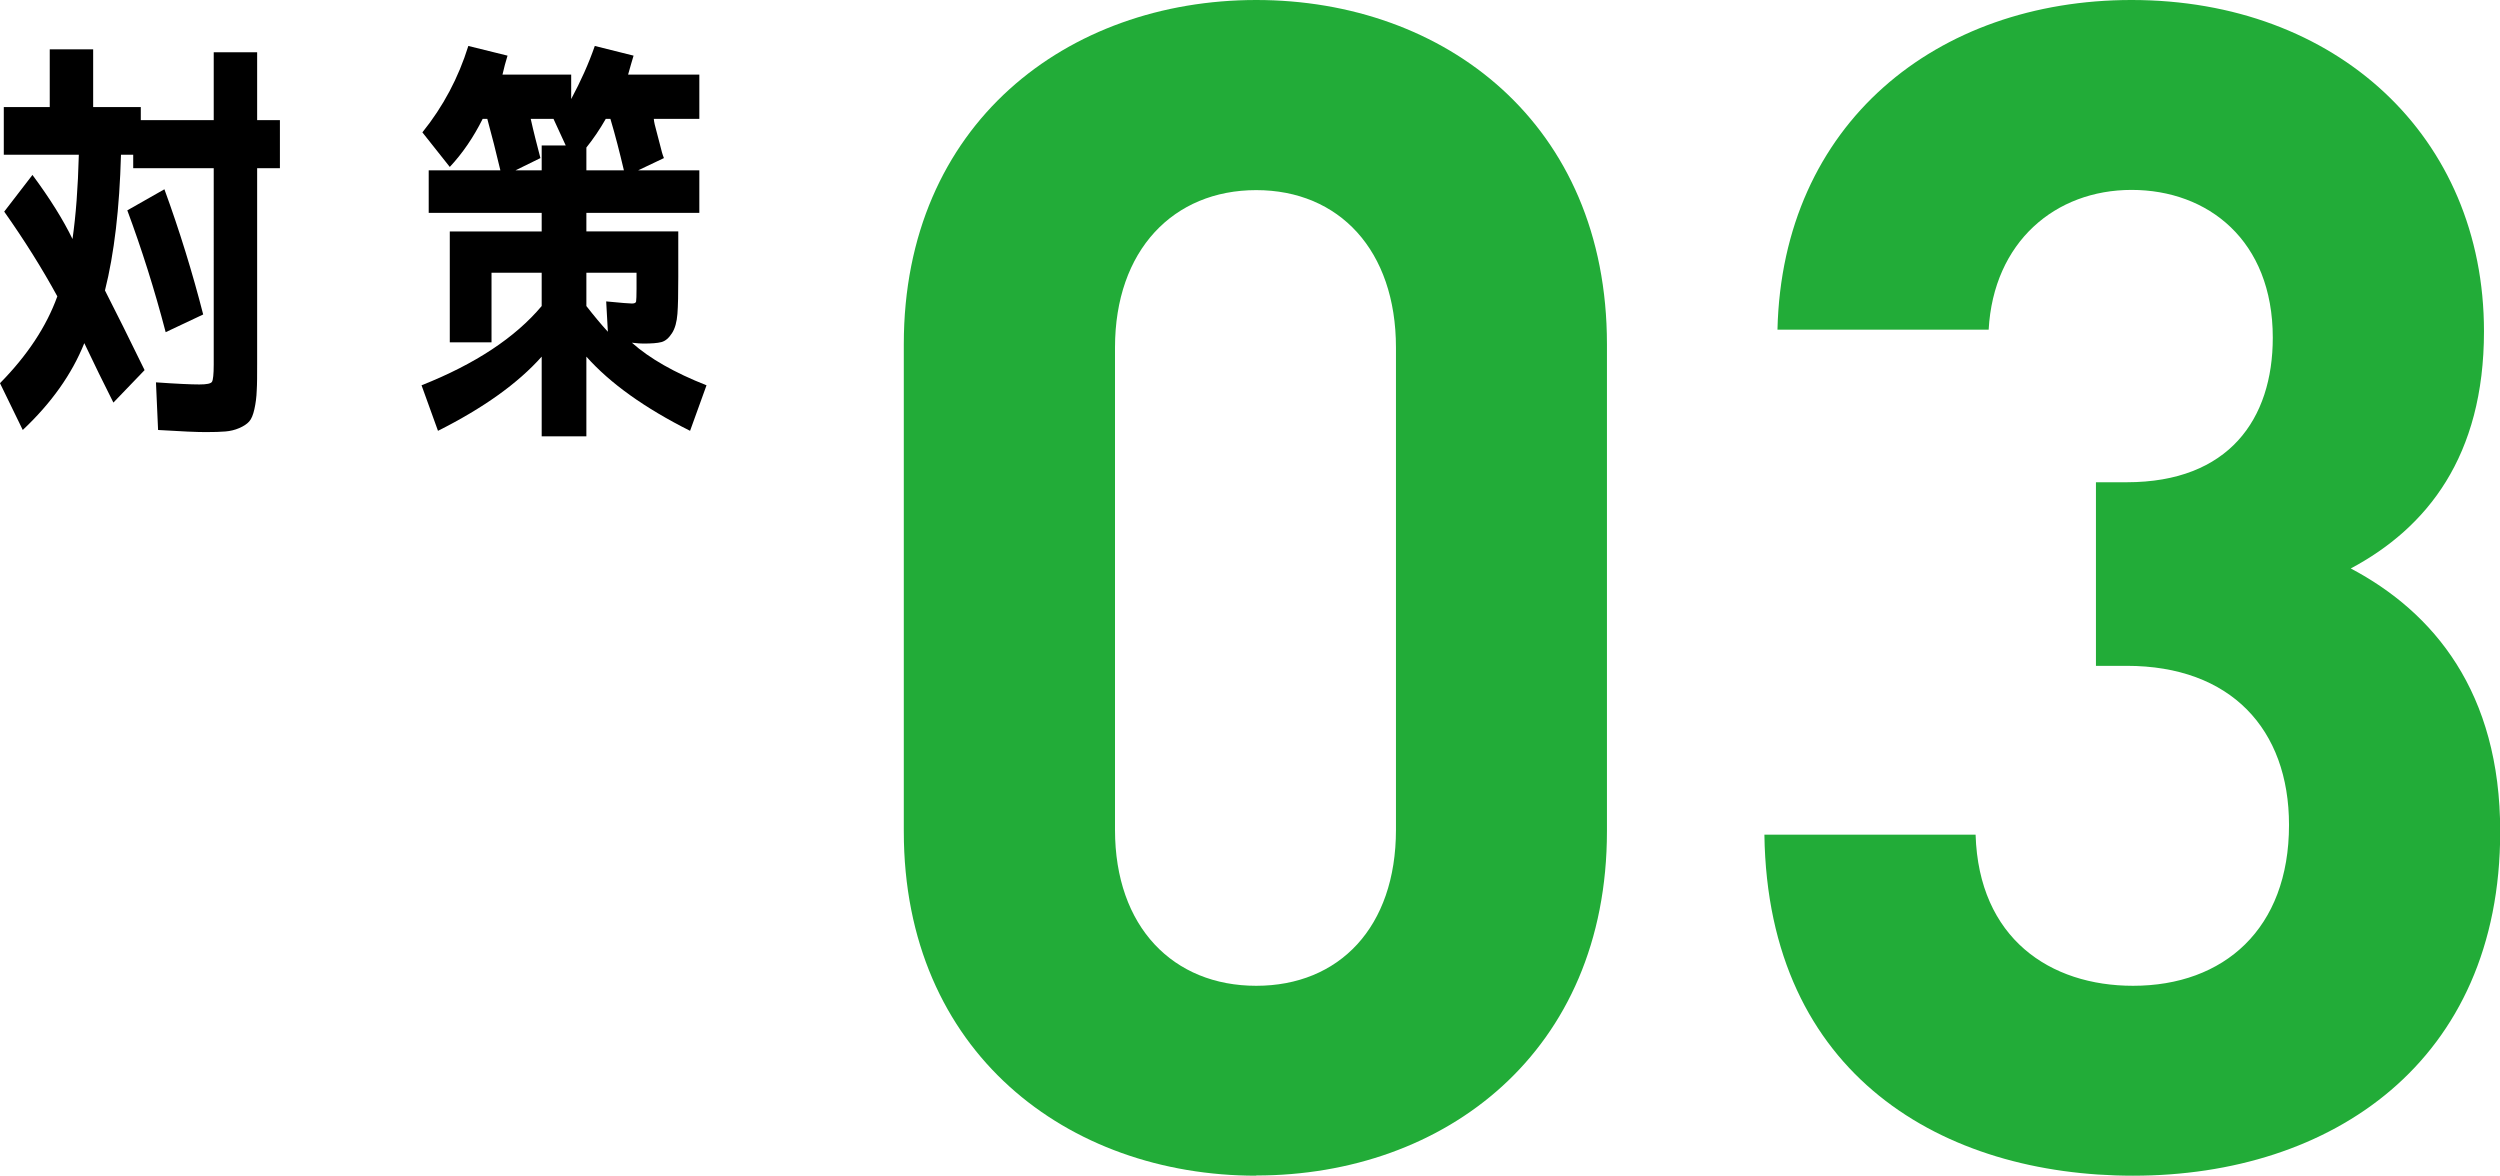
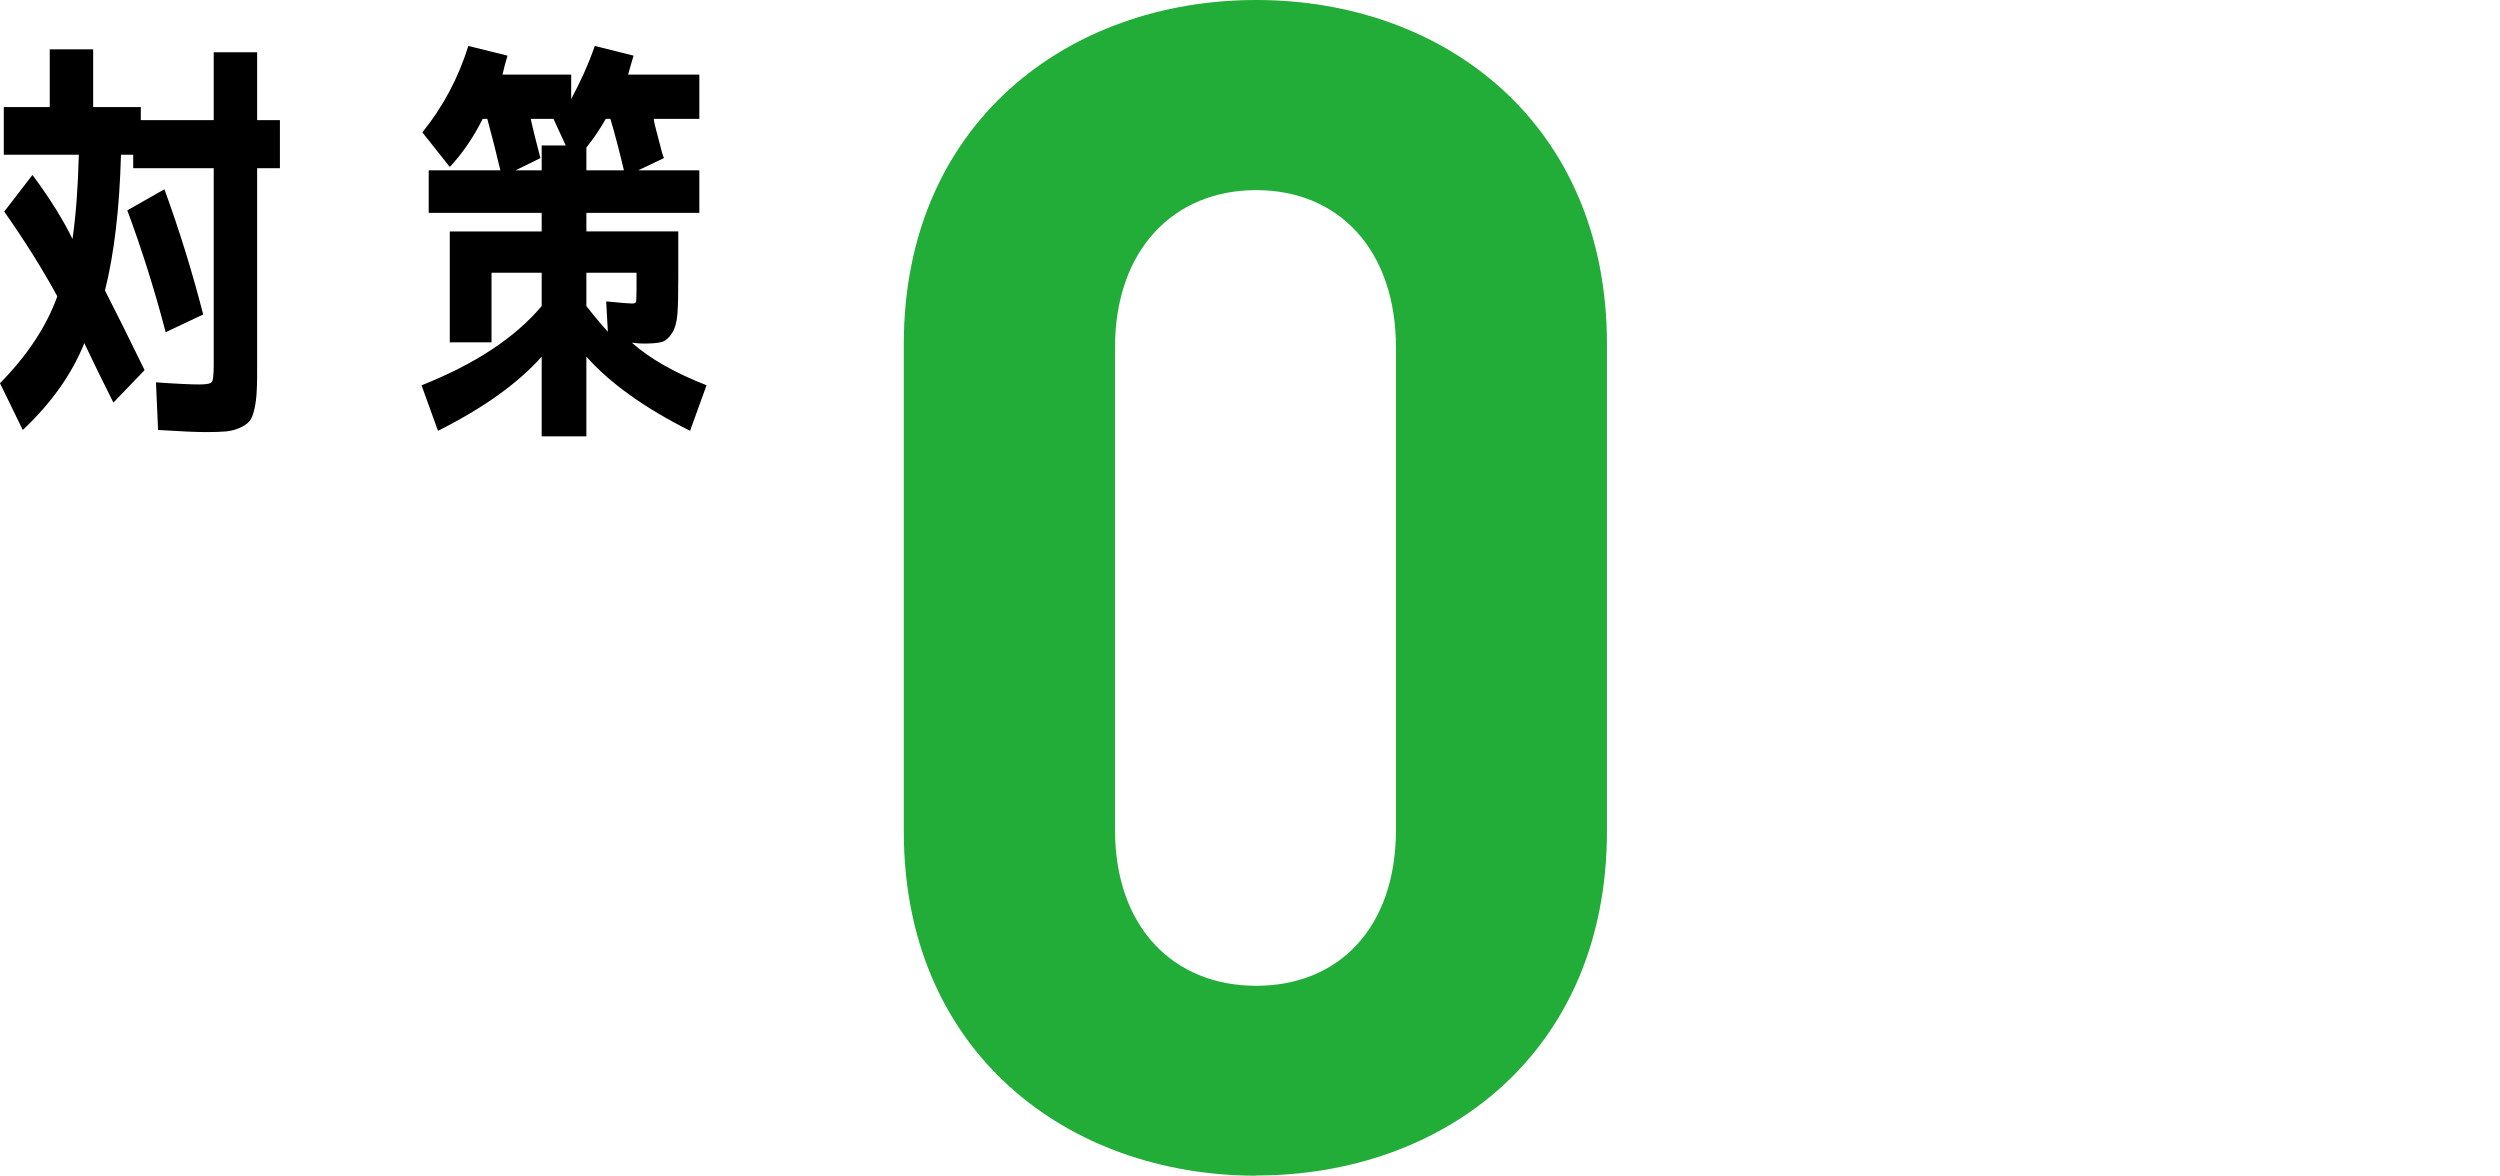
<svg xmlns="http://www.w3.org/2000/svg" viewBox="0 0 118.61 55.78">
  <defs>
    <style>.d{fill:#22ac38;}</style>
  </defs>
  <g id="a" />
  <g id="b">
    <g id="c">
      <g>
        <path d="M.2,10.04l1.34-1.74c.83,1.12,1.46,2.13,1.9,3.04,.16-1.11,.26-2.44,.3-4H.18v-2.26H2.36V2.34h2.06v2.74h2.26v.62h3.46V2.48h2.06v3.22h1.08v2.28h-1.08v9.26c0,.55,0,.98-.02,1.29-.01,.31-.05,.61-.11,.88-.06,.27-.14,.47-.25,.59-.11,.12-.26,.22-.47,.31-.21,.09-.42,.14-.65,.16-.23,.02-.54,.03-.94,.03s-1.15-.03-2.26-.1l-.1-2.26c.99,.07,1.67,.1,2.06,.1,.35,0,.55-.04,.6-.13,.05-.09,.08-.36,.08-.81V7.98h-3.82v-.64h-.58c-.07,2.55-.32,4.69-.76,6.44,.53,1.04,1.16,2.3,1.88,3.78l-1.48,1.54c-.45-.89-.91-1.83-1.38-2.82-.59,1.47-1.56,2.84-2.92,4.12l-1.08-2.22c1.29-1.31,2.2-2.68,2.72-4.12-.72-1.32-1.56-2.66-2.52-4.02Zm5.84-.06l1.76-1c.72,1.97,1.33,3.95,1.84,5.94l-1.78,.84c-.53-2.03-1.14-3.95-1.82-5.78Z" />
        <path d="M33.18,10.1h-5.36v.88h4.36v2.16c0,.79-.01,1.37-.04,1.75-.03,.38-.11,.69-.26,.92-.15,.23-.31,.37-.5,.42-.19,.05-.47,.07-.86,.07-.11,0-.29-.01-.54-.04,.84,.75,2.02,1.42,3.54,2.02l-.78,2.16c-2.15-1.08-3.79-2.25-4.92-3.52v3.78h-2.12v-3.78c-1.13,1.27-2.77,2.44-4.92,3.52l-.78-2.16c2.55-1.01,4.45-2.27,5.7-3.76v-1.58h-2.38v3.3h-1.98v-5.26h4.36v-.88h-5.36v-2.02h3.4c-.2-.85-.41-1.67-.62-2.44h-.22c-.44,.88-.96,1.64-1.56,2.28l-1.3-1.64c.99-1.23,1.71-2.59,2.18-4.1l1.86,.46c-.09,.29-.17,.59-.24,.9h3.26v1.16c.45-.84,.83-1.68,1.12-2.52l1.84,.46c-.08,.27-.17,.57-.26,.9h3.38v2.1h-2.16c.01,.15,.06,.35,.13,.6,.07,.25,.13,.48,.18,.69,.05,.21,.1,.4,.17,.57l-1.22,.58h2.9v2.02Zm-6.34-3.2l-.58-1.26h-1.08c.13,.59,.29,1.21,.46,1.86l-1.18,.58h1.24v-1.18h1.14Zm2.76,1.18c-.2-.85-.41-1.67-.64-2.44h-.22c-.29,.51-.6,.96-.92,1.36v1.08h1.78Zm-1.78,6.44c.35,.45,.69,.86,1.02,1.22l-.08-1.44c.71,.07,1.11,.1,1.22,.1,.12,0,.19-.03,.2-.1,.01-.07,.02-.27,.02-.6v-.76h-2.38v1.58Z" />
      </g>
      <g>
        <path class="d" d="M59.6,55.78c-8.94,0-16.72-5.85-16.72-16.33V16.33C42.88,5.86,50.66,0,59.6,0s16.64,5.86,16.64,16.33v23.11c0,10.48-7.7,16.33-16.64,16.33Zm6.63-39.29c0-4.62-2.7-7.47-6.63-7.47s-6.7,2.85-6.7,7.47v22.88c0,4.62,2.77,7.4,6.7,7.4s6.63-2.77,6.63-7.4V16.49Z" />
-         <path class="d" d="M101.2,55.78c-8.94,0-17.33-4.7-17.49-16.18h10.02c.15,4.93,3.54,7.17,7.47,7.17,4.31,0,7.4-2.7,7.4-7.63,0-4.55-2.77-7.55-7.7-7.55h-1.46v-8.71h1.46c4.85,0,6.93-3,6.93-6.86,0-4.62-3.08-7.01-6.7-7.01s-6.55,2.47-6.78,6.63h-10.02c.23-9.78,7.55-15.64,16.8-15.64,9.71,0,16.72,6.47,16.72,15.72,0,5.93-2.7,9.32-6.32,11.25,3.93,2.08,7.09,5.86,7.09,12.48,0,10.94-8.01,16.33-17.41,16.33Z" />
      </g>
    </g>
  </g>
</svg>